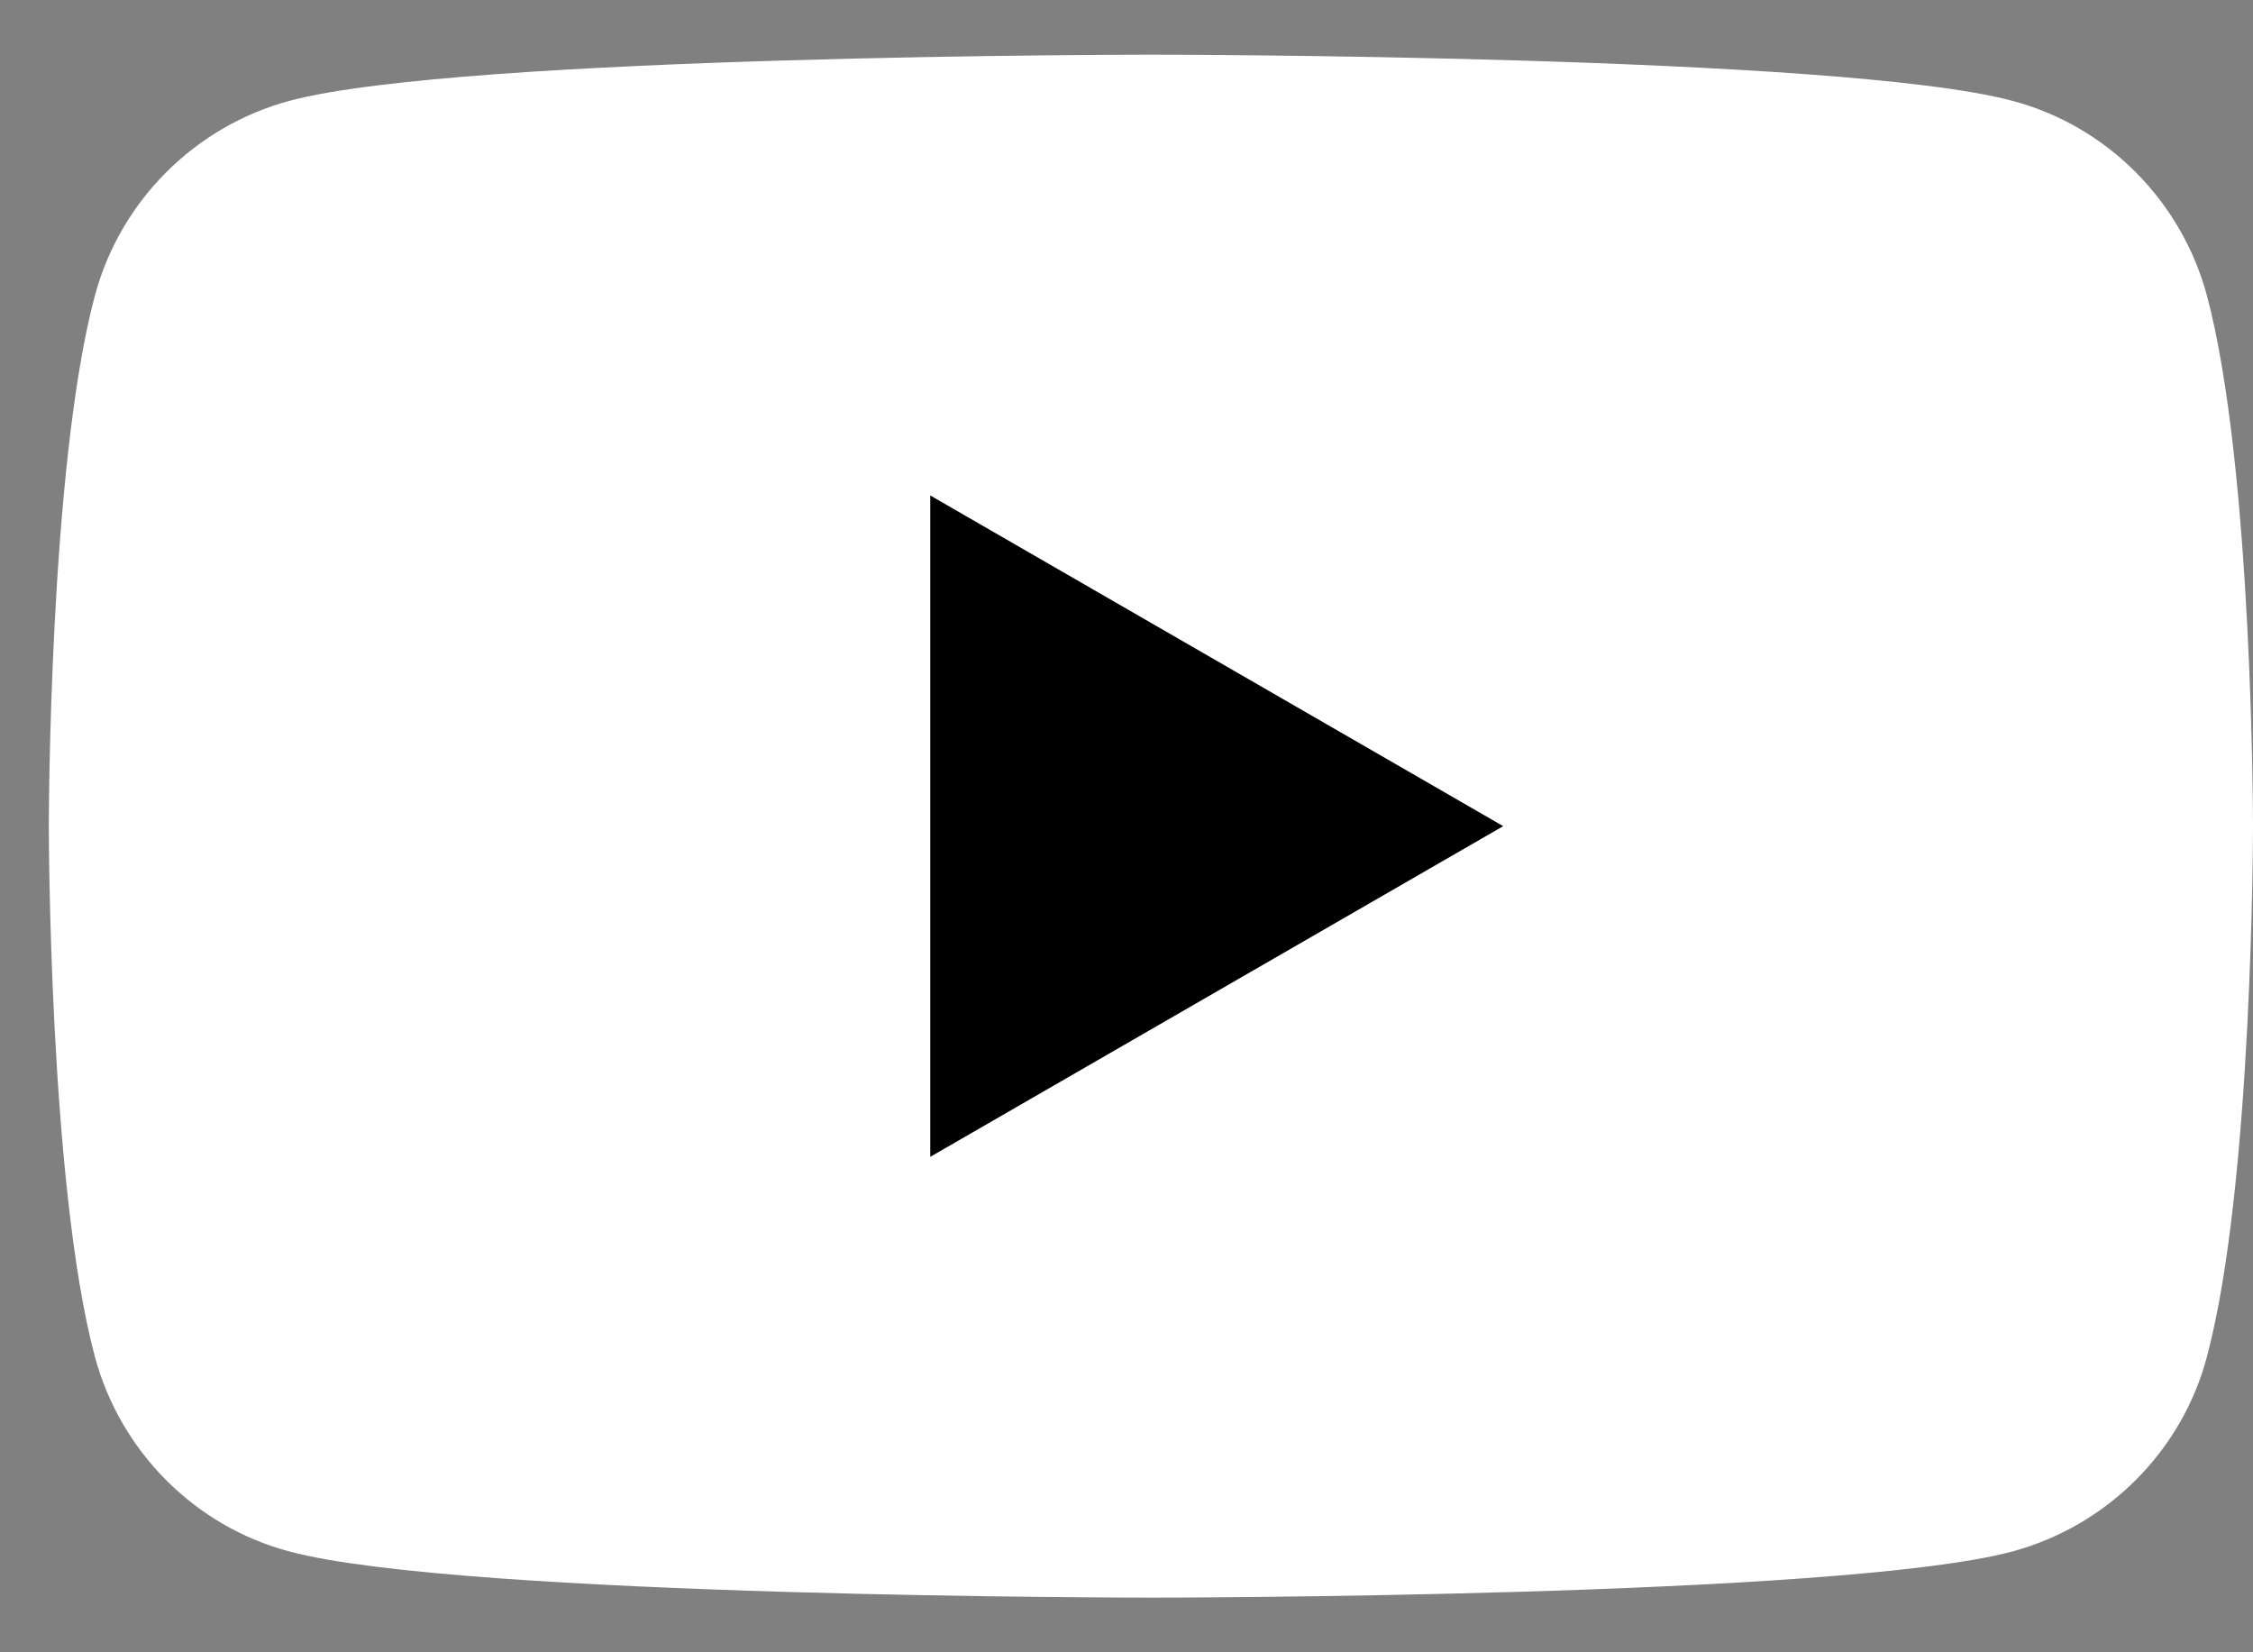
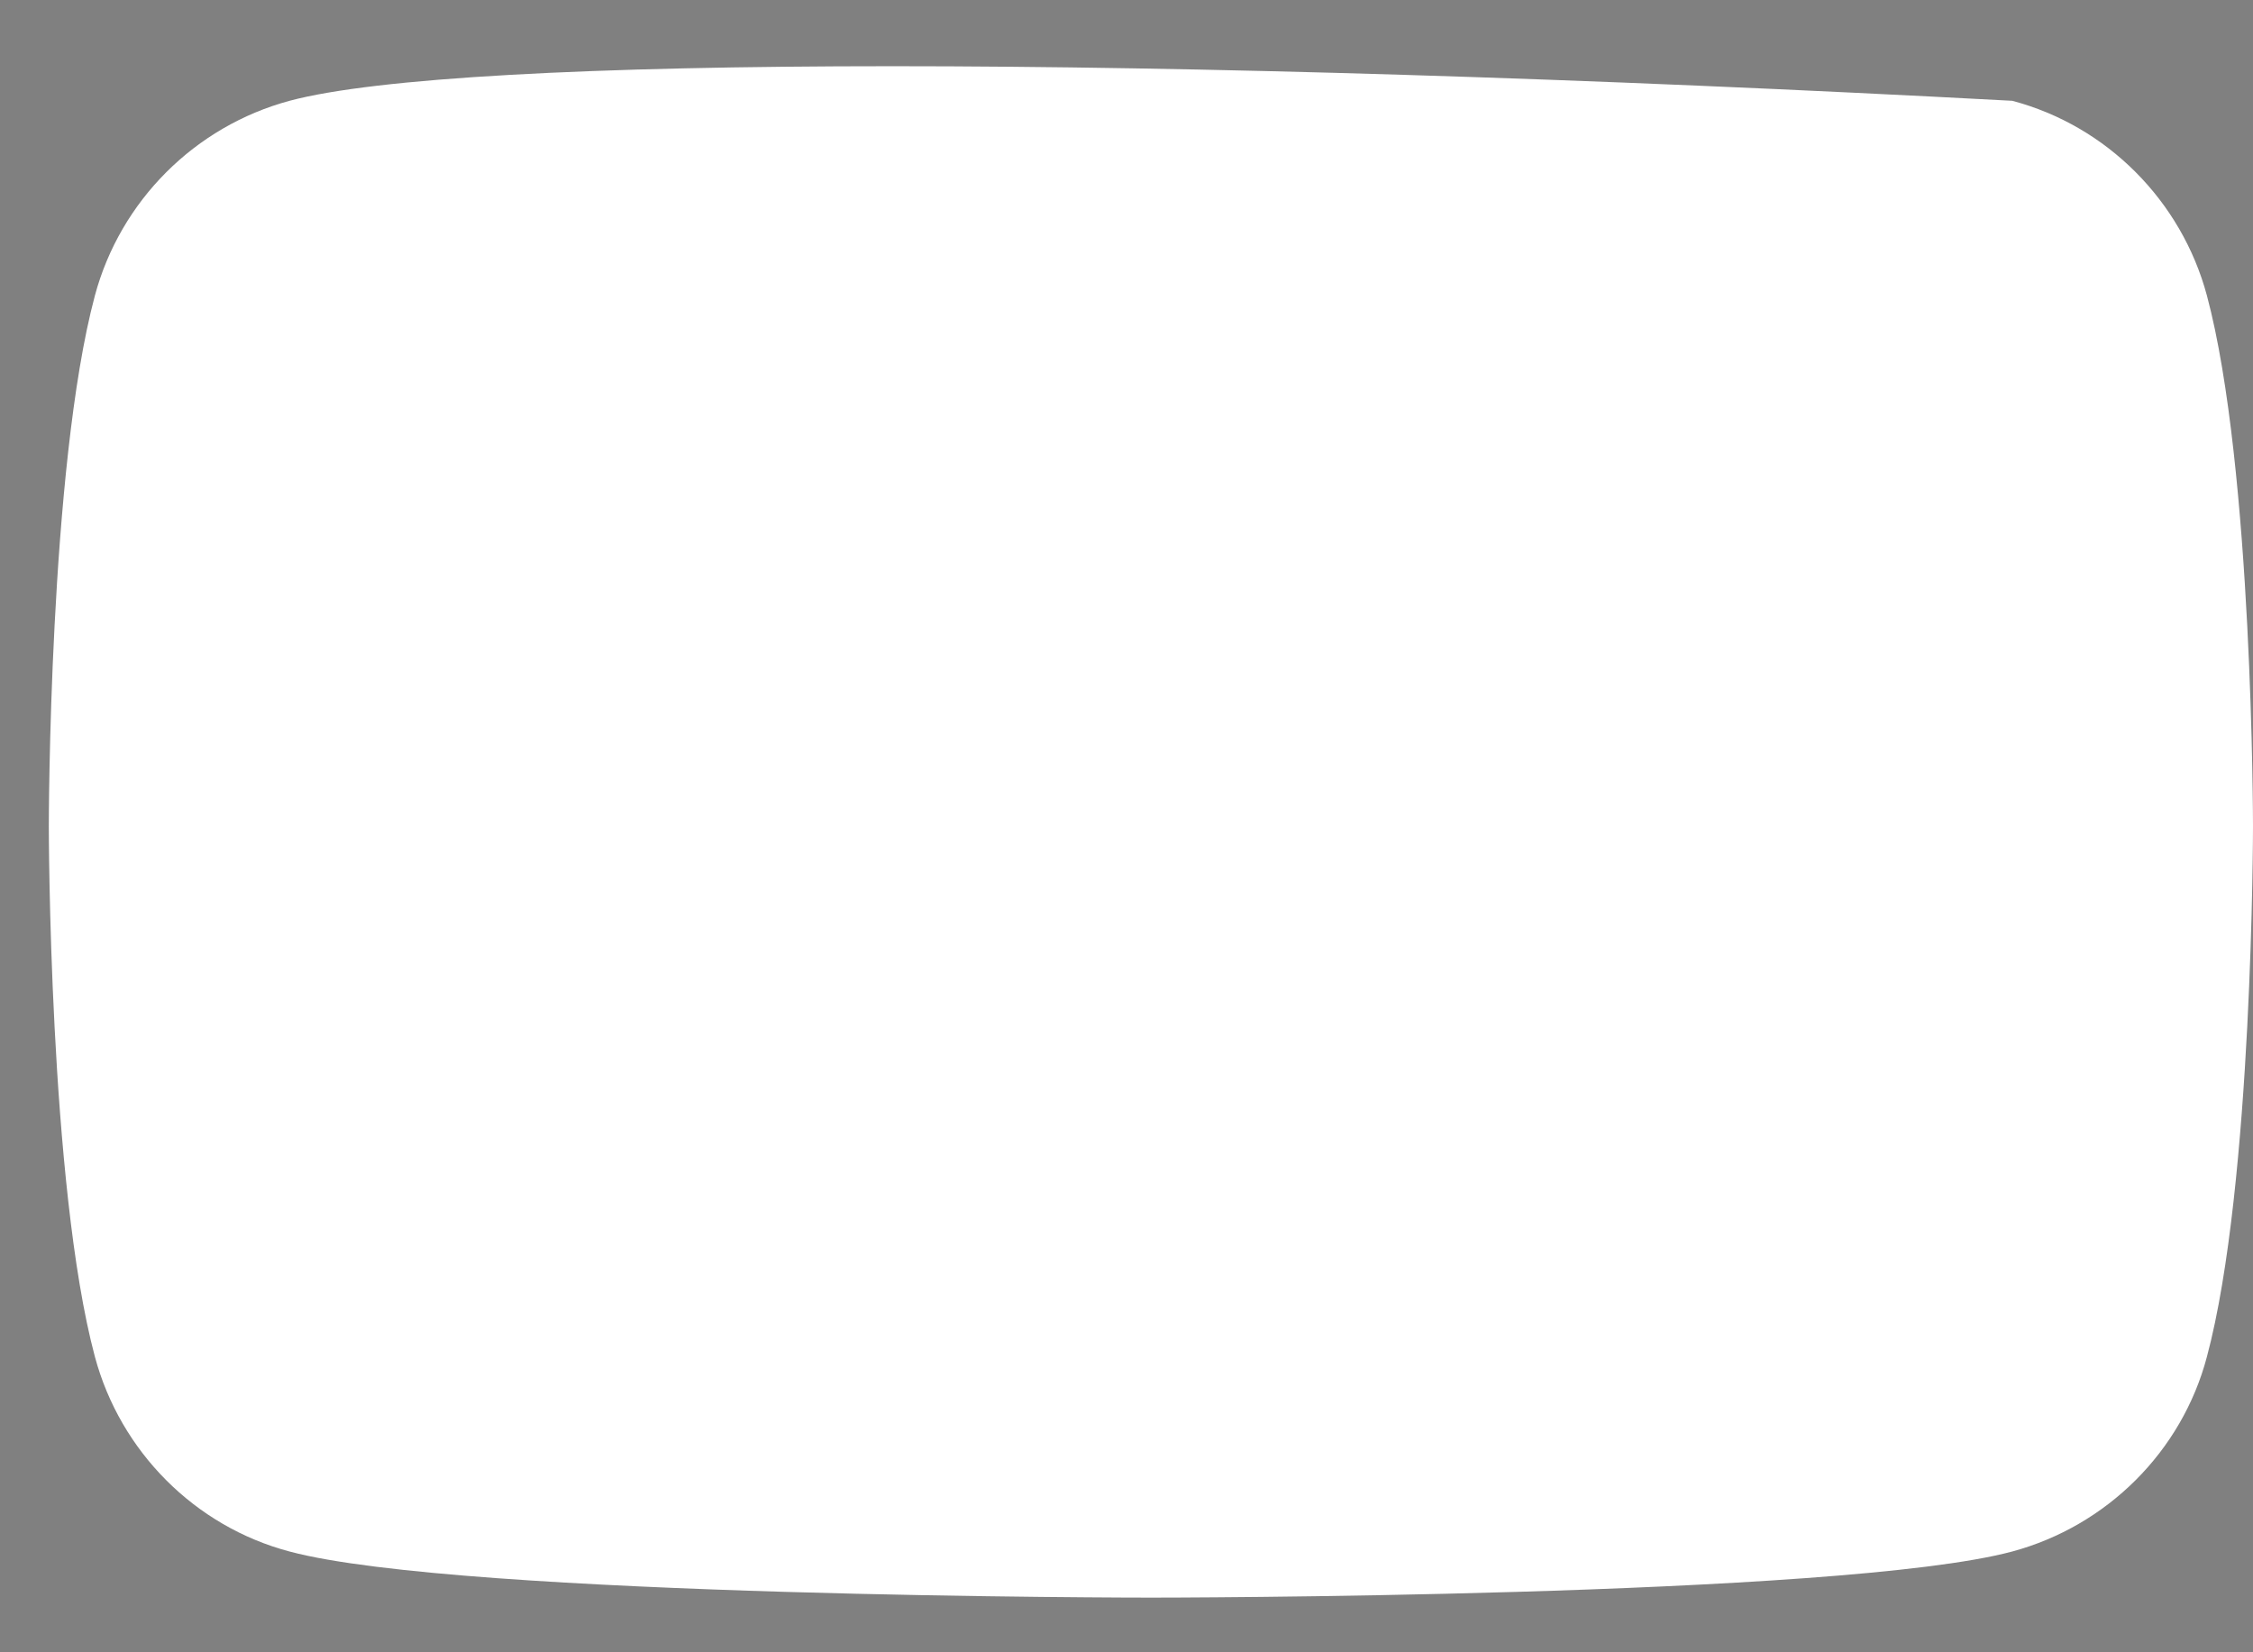
<svg xmlns="http://www.w3.org/2000/svg" width="30" height="22" viewBox="0 0 30 22" fill="none">
  <rect x="0" y="0" width="30" height="22" fill="#808080" stroke="none" />
  <g clip-path="url(#clip0_30_1047)">
-     <path d="M29.386 3.934C29.047 2.674 28.055 1.675 26.794 1.342C24.503 0.728 15.325 0.728 15.325 0.728C15.325 0.728 6.147 0.728 3.856 1.342C2.595 1.682 1.603 2.674 1.264 3.934C0.65 6.226 0.65 11 0.65 11C0.65 11 0.65 15.774 1.264 18.066C1.603 19.326 2.595 20.325 3.856 20.658C6.147 21.272 15.325 21.272 15.325 21.272C15.325 21.272 24.503 21.272 26.794 20.658C28.055 20.318 29.053 19.326 29.386 18.066C30 15.774 30 11 30 11C30 11 30 6.226 29.386 3.934Z" fill="white" />
-     <path d="M12.387 15.403L20.016 11L12.387 6.597V15.403Z" fill="black" />
+     <path d="M29.386 3.934C29.047 2.674 28.055 1.675 26.794 1.342C15.325 0.728 6.147 0.728 3.856 1.342C2.595 1.682 1.603 2.674 1.264 3.934C0.65 6.226 0.65 11 0.65 11C0.65 11 0.65 15.774 1.264 18.066C1.603 19.326 2.595 20.325 3.856 20.658C6.147 21.272 15.325 21.272 15.325 21.272C15.325 21.272 24.503 21.272 26.794 20.658C28.055 20.318 29.053 19.326 29.386 18.066C30 15.774 30 11 30 11C30 11 30 6.226 29.386 3.934Z" fill="white" />
  </g>
  <defs>
    <clipPath id="clip0_30_1047">
      <rect width="29.35" height="20.544" fill="white" transform="translate(0.65 0.728)" />
    </clipPath>
  </defs>
</svg>